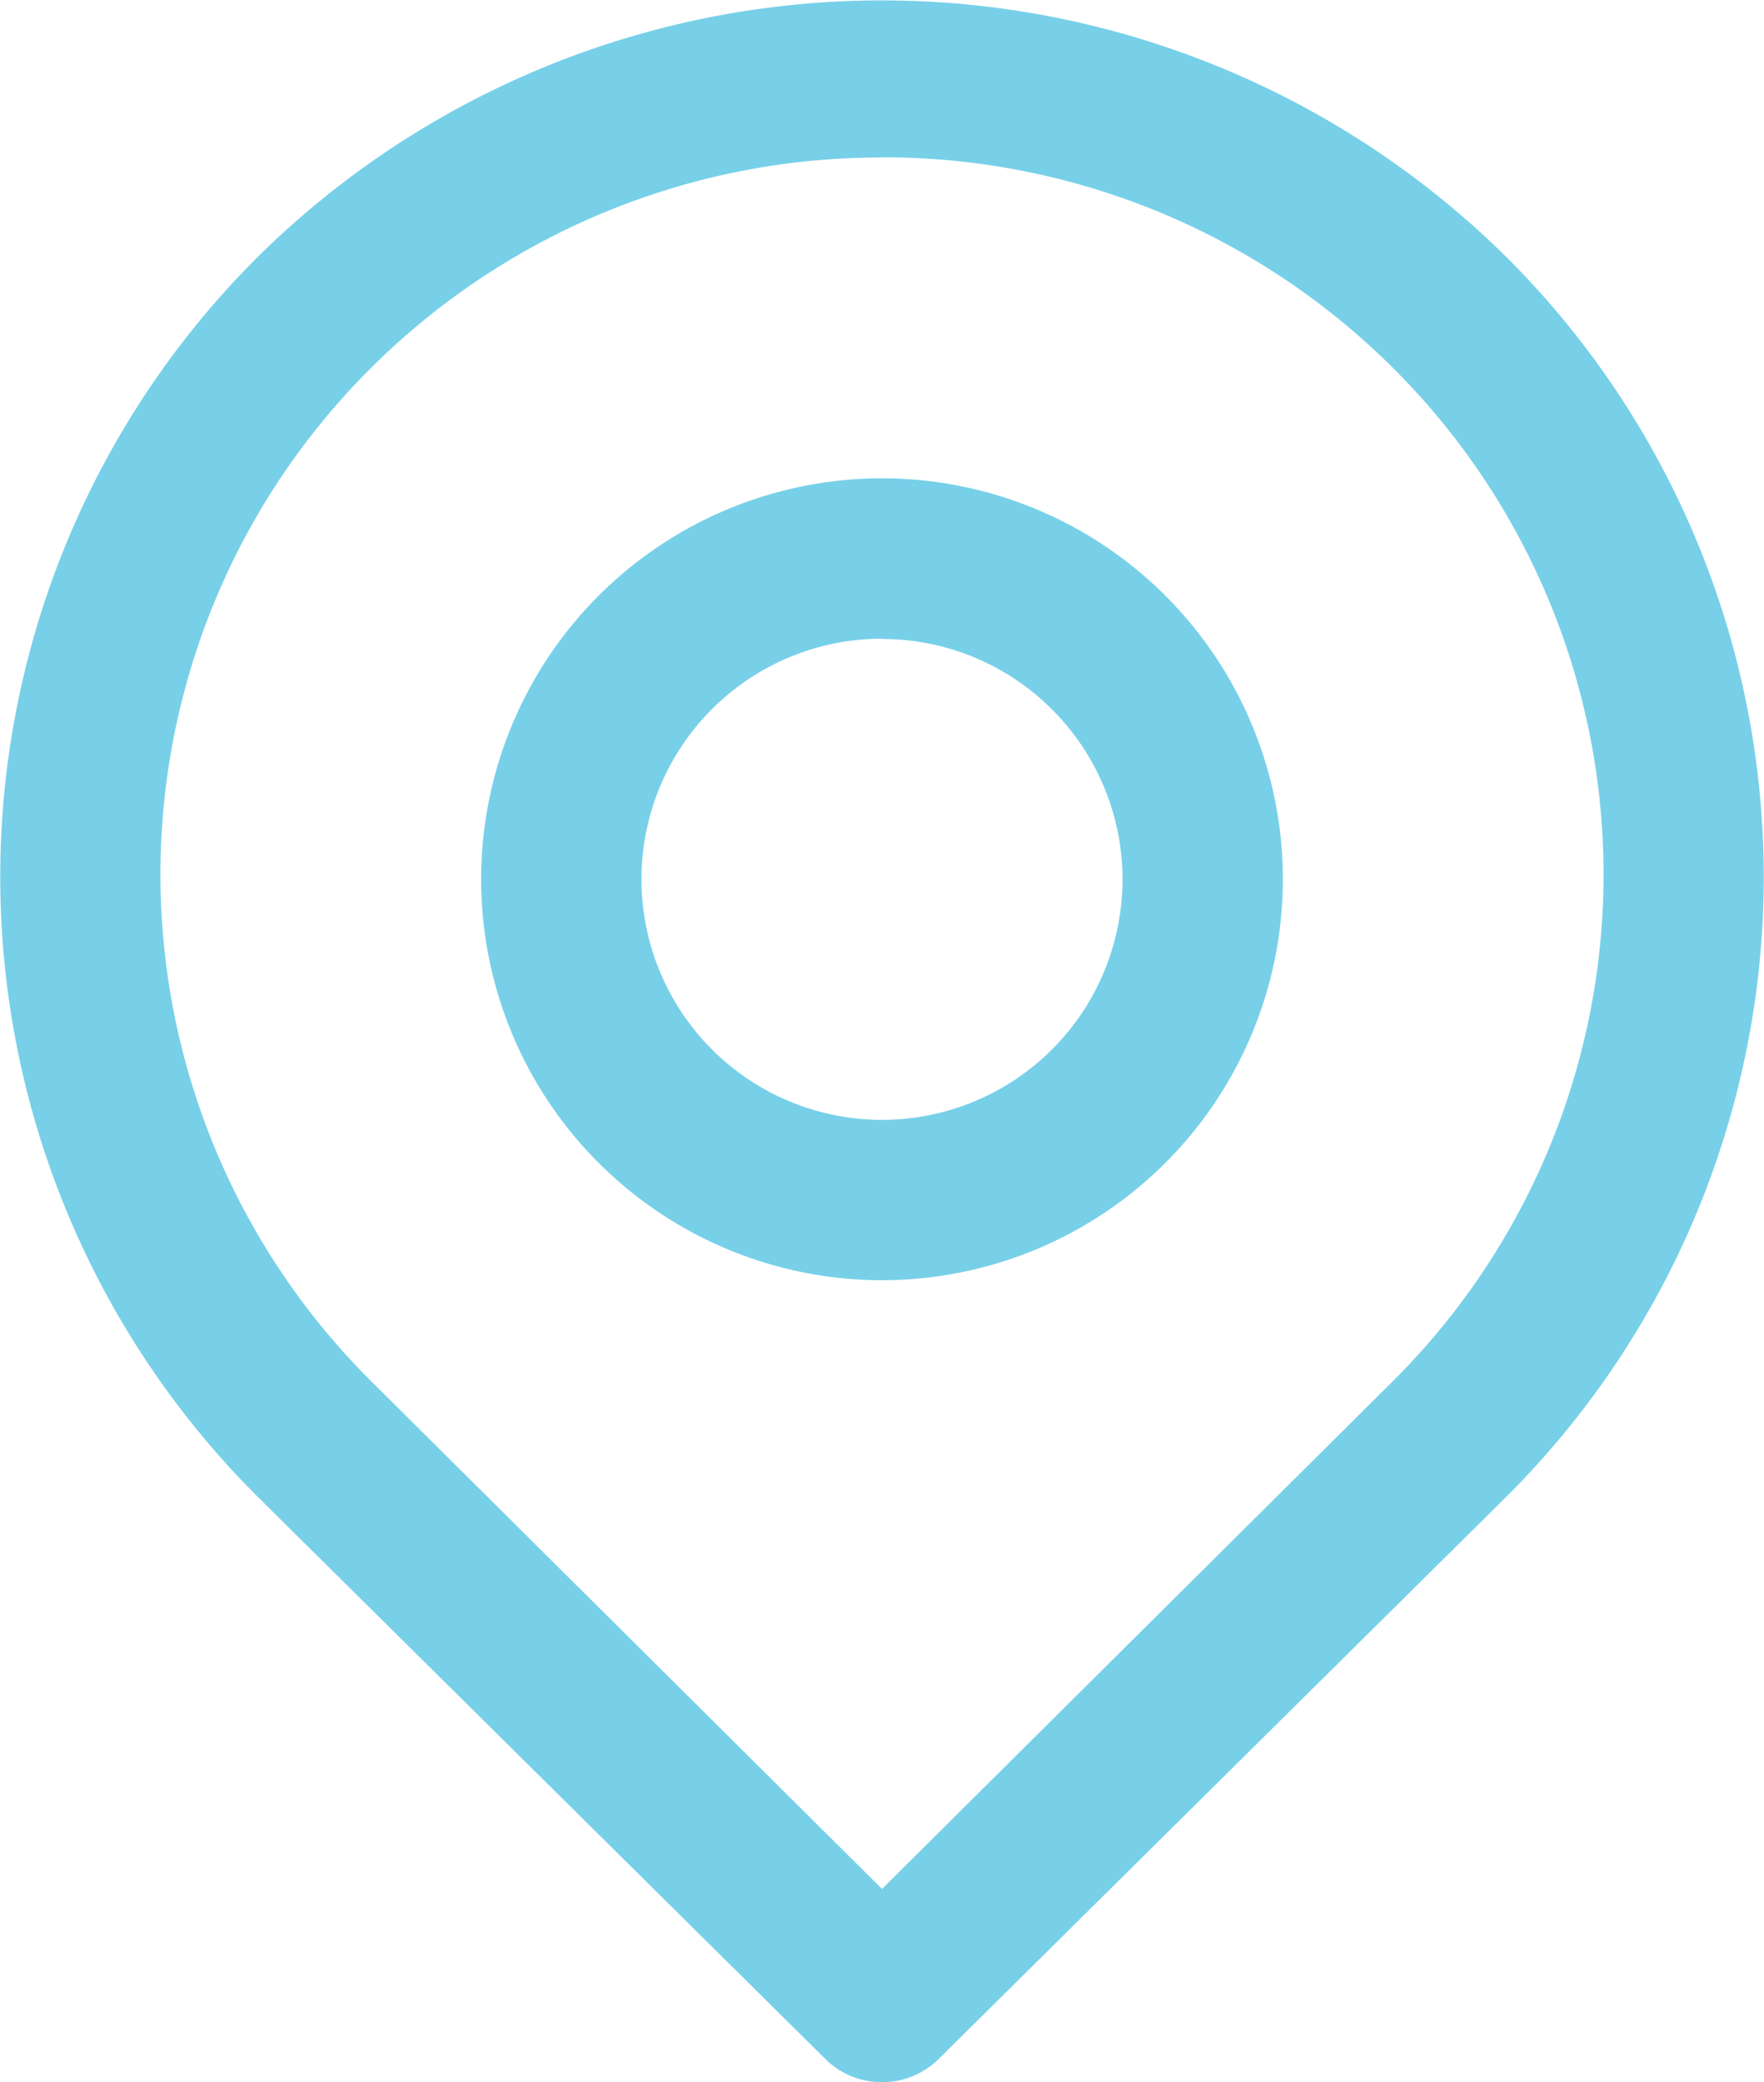
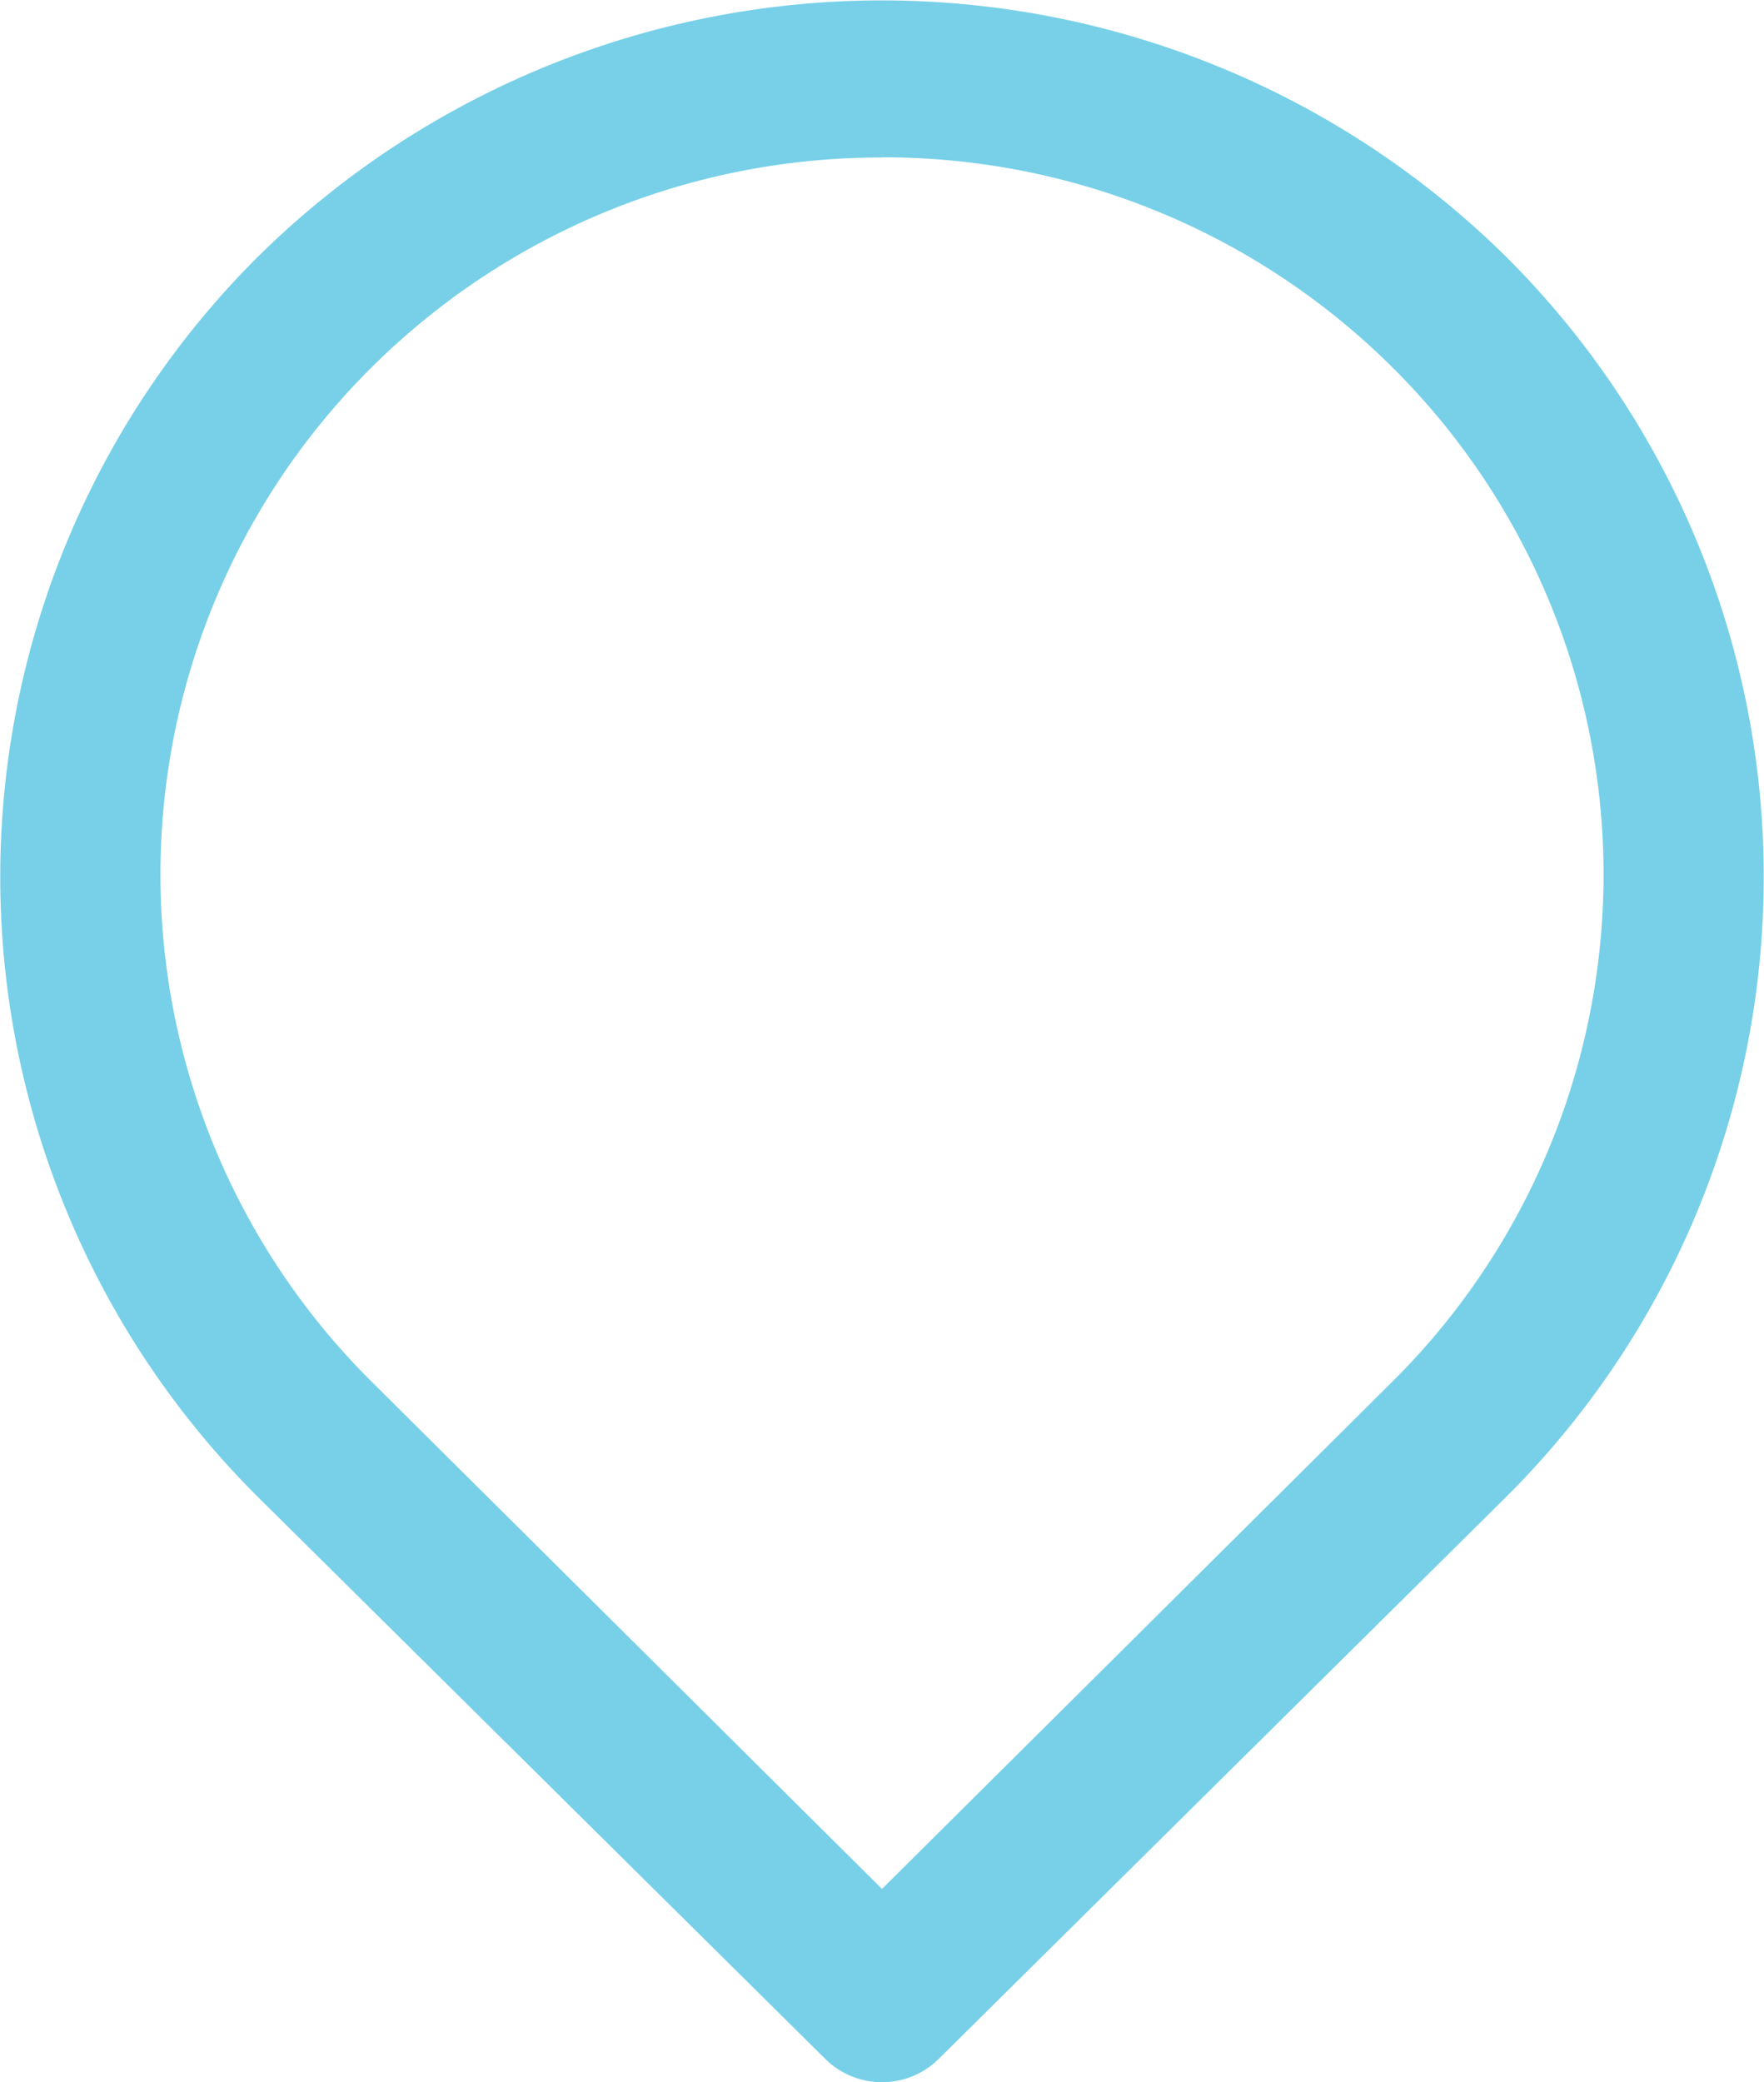
<svg xmlns="http://www.w3.org/2000/svg" width="18.672" height="22.035" viewBox="0 0 18.672 22.035">
  <g id="Group_4898" data-name="Group 4898" transform="translate(-4.999 -3.035)">
    <path id="Path_2225" data-name="Path 2225" d="M14.335,25.07a.849.849,0,0,1-.6-.246l-6-5.941a9.259,9.259,0,0,1,0-13.137,9.4,9.4,0,0,1,13.2,0,9.259,9.259,0,0,1,0,13.137l-6,5.941A.849.849,0,0,1,14.335,25.07Zm0-20.368A7.638,7.638,0,0,0,8.929,6.926h0a7.561,7.561,0,0,0,0,10.727l5.406,5.372,5.406-5.372a7.561,7.561,0,0,0,0-10.727A7.638,7.638,0,0,0,14.335,4.7Zm-6,1.621Z" fill="#77d0e8" />
    <g id="Group_4897" data-name="Group 4897">
-       <path id="Path_2226" data-name="Path 2226" d="M15.243,17.486a4.243,4.243,0,1,1,4.243-4.243A4.243,4.243,0,0,1,15.243,17.486Zm0-6.789a2.546,2.546,0,1,0,2.546,2.546A2.546,2.546,0,0,0,15.243,10.7Z" transform="translate(-0.908 -0.903)" fill="#77d0e8" />
-     </g>
+       </g>
  </g>
</svg>